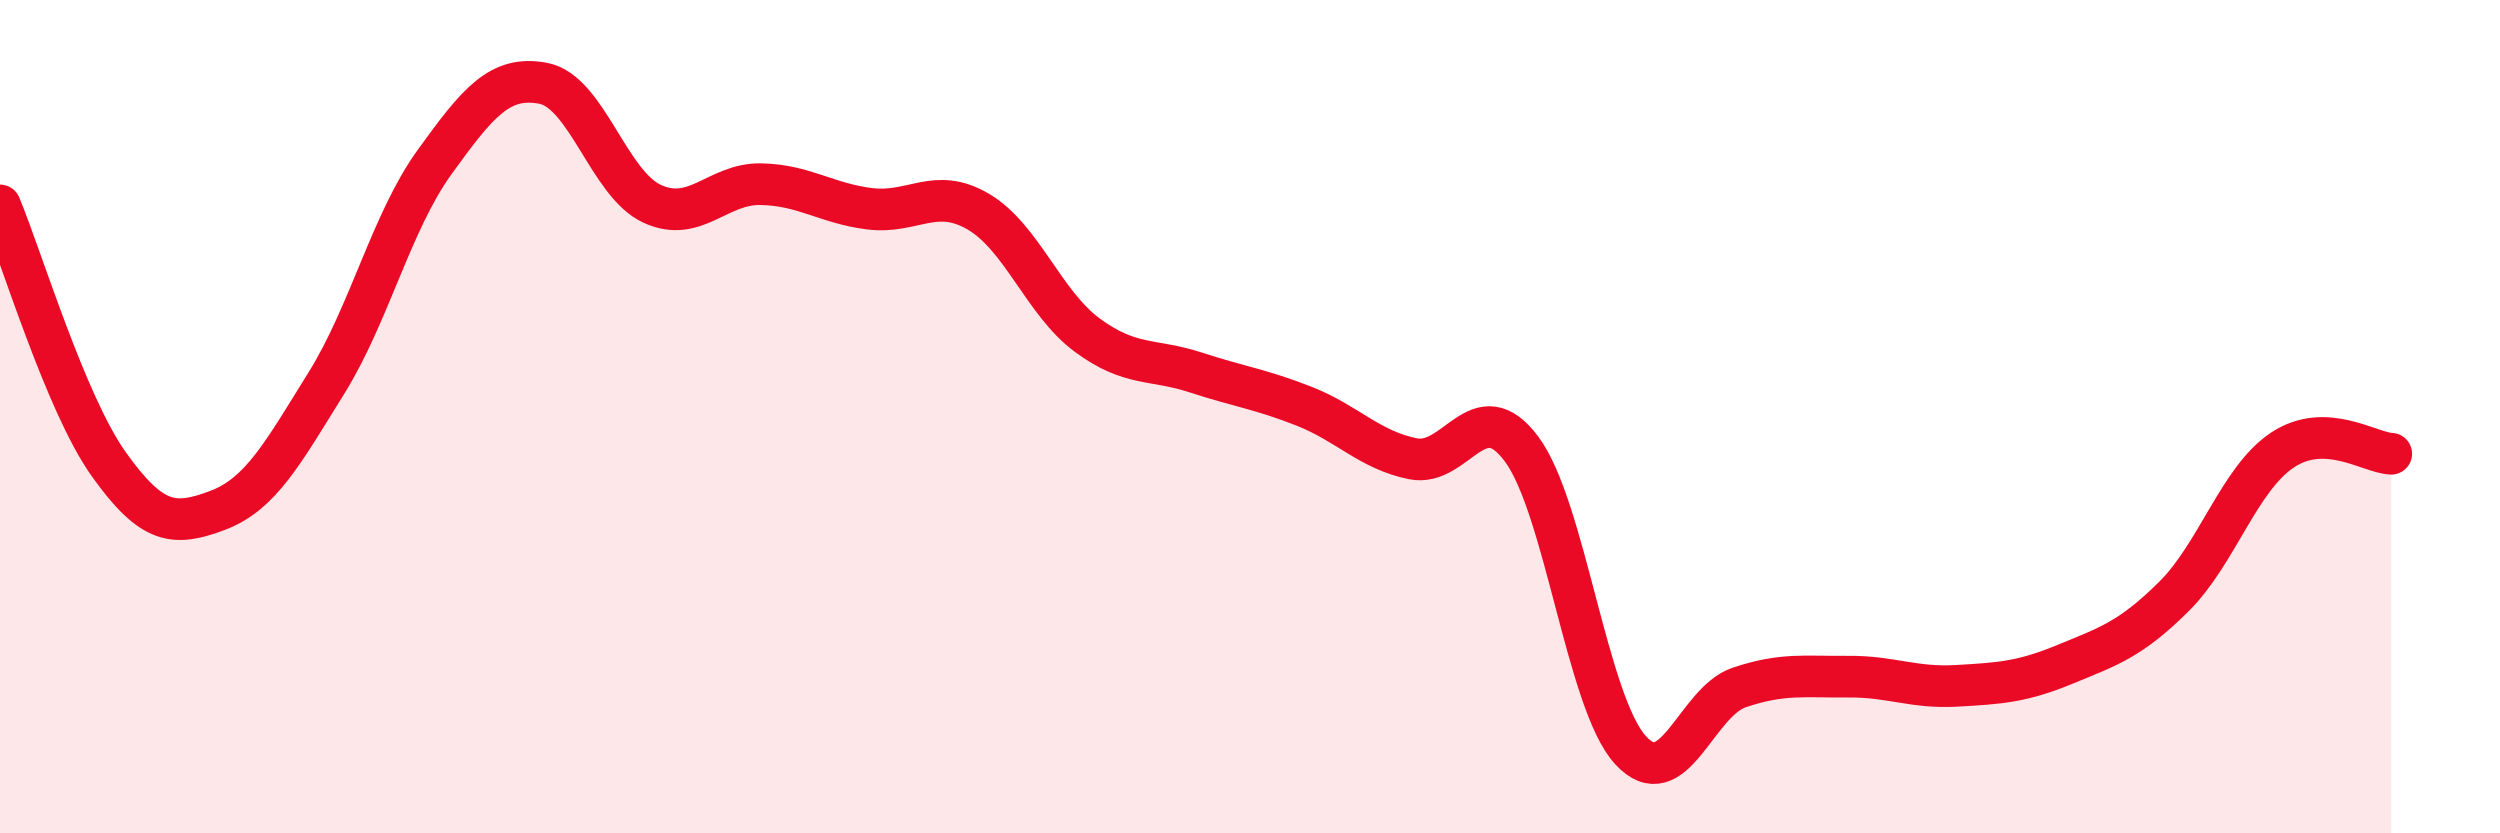
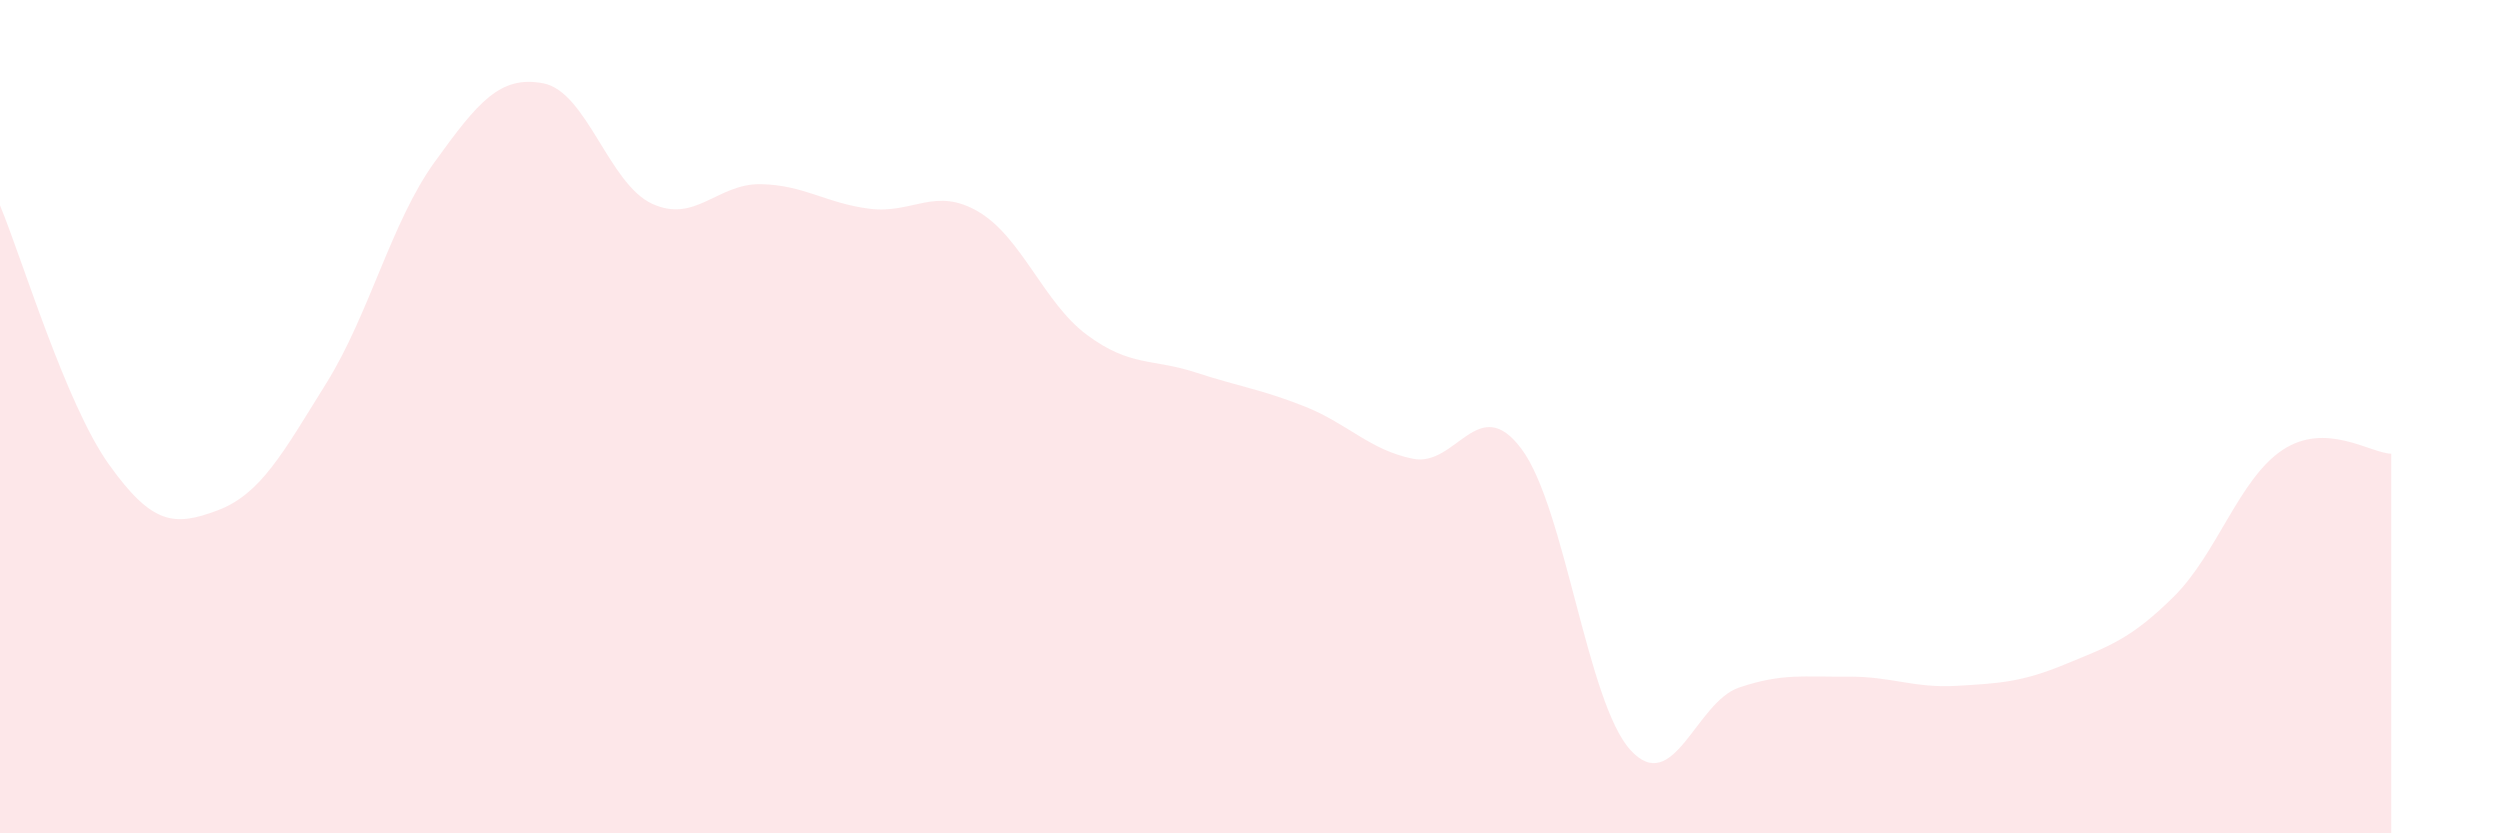
<svg xmlns="http://www.w3.org/2000/svg" width="60" height="20" viewBox="0 0 60 20">
  <path d="M 0,4.93 C 0.52,6.17 1.57,9.68 2.61,11.14 C 3.65,12.6 4.18,12.64 5.22,12.25 C 6.26,11.86 6.79,10.87 7.83,9.2 C 8.87,7.53 9.39,5.33 10.43,3.89 C 11.47,2.45 12,1.8 13.04,2 C 14.08,2.2 14.61,4.41 15.65,4.89 C 16.69,5.37 17.22,4.4 18.26,4.42 C 19.3,4.44 19.83,4.88 20.87,5.01 C 21.91,5.14 22.44,4.47 23.48,5.08 C 24.52,5.69 25.05,7.27 26.09,8.04 C 27.13,8.81 27.66,8.6 28.7,8.94 C 29.74,9.28 30.26,9.34 31.3,9.75 C 32.34,10.16 32.87,10.8 33.91,11.01 C 34.95,11.22 35.48,9.38 36.52,10.78 C 37.56,12.18 38.09,16.86 39.13,18 C 40.17,19.14 40.7,16.85 41.74,16.5 C 42.78,16.15 43.31,16.25 44.35,16.24 C 45.39,16.23 45.92,16.52 46.96,16.46 C 48,16.4 48.53,16.37 49.57,15.94 C 50.61,15.51 51.13,15.35 52.17,14.32 C 53.21,13.29 53.74,11.49 54.78,10.8 C 55.82,10.11 56.87,10.87 57.39,10.89L57.39 20L0 20Z" fill="#EB0A25" opacity="0.1" stroke-linecap="round" stroke-linejoin="round" />
-   <path d="M 0,4.93 C 0.52,6.17 1.57,9.68 2.61,11.14 C 3.65,12.6 4.18,12.64 5.22,12.25 C 6.26,11.86 6.79,10.87 7.83,9.2 C 8.87,7.53 9.39,5.33 10.43,3.89 C 11.47,2.45 12,1.8 13.04,2 C 14.08,2.2 14.61,4.41 15.65,4.89 C 16.69,5.37 17.22,4.4 18.26,4.42 C 19.3,4.44 19.83,4.88 20.87,5.01 C 21.91,5.14 22.44,4.47 23.48,5.08 C 24.52,5.69 25.05,7.27 26.09,8.04 C 27.13,8.81 27.66,8.6 28.7,8.94 C 29.74,9.28 30.26,9.34 31.3,9.75 C 32.34,10.16 32.87,10.8 33.91,11.01 C 34.95,11.22 35.48,9.38 36.52,10.78 C 37.56,12.18 38.09,16.86 39.13,18 C 40.17,19.14 40.7,16.85 41.74,16.5 C 42.78,16.15 43.31,16.25 44.35,16.24 C 45.39,16.23 45.92,16.52 46.96,16.46 C 48,16.4 48.53,16.37 49.57,15.94 C 50.61,15.51 51.13,15.35 52.17,14.32 C 53.21,13.29 53.74,11.49 54.78,10.8 C 55.82,10.11 56.87,10.87 57.39,10.89" stroke="#EB0A25" stroke-width="1" fill="none" stroke-linecap="round" stroke-linejoin="round" />
</svg>